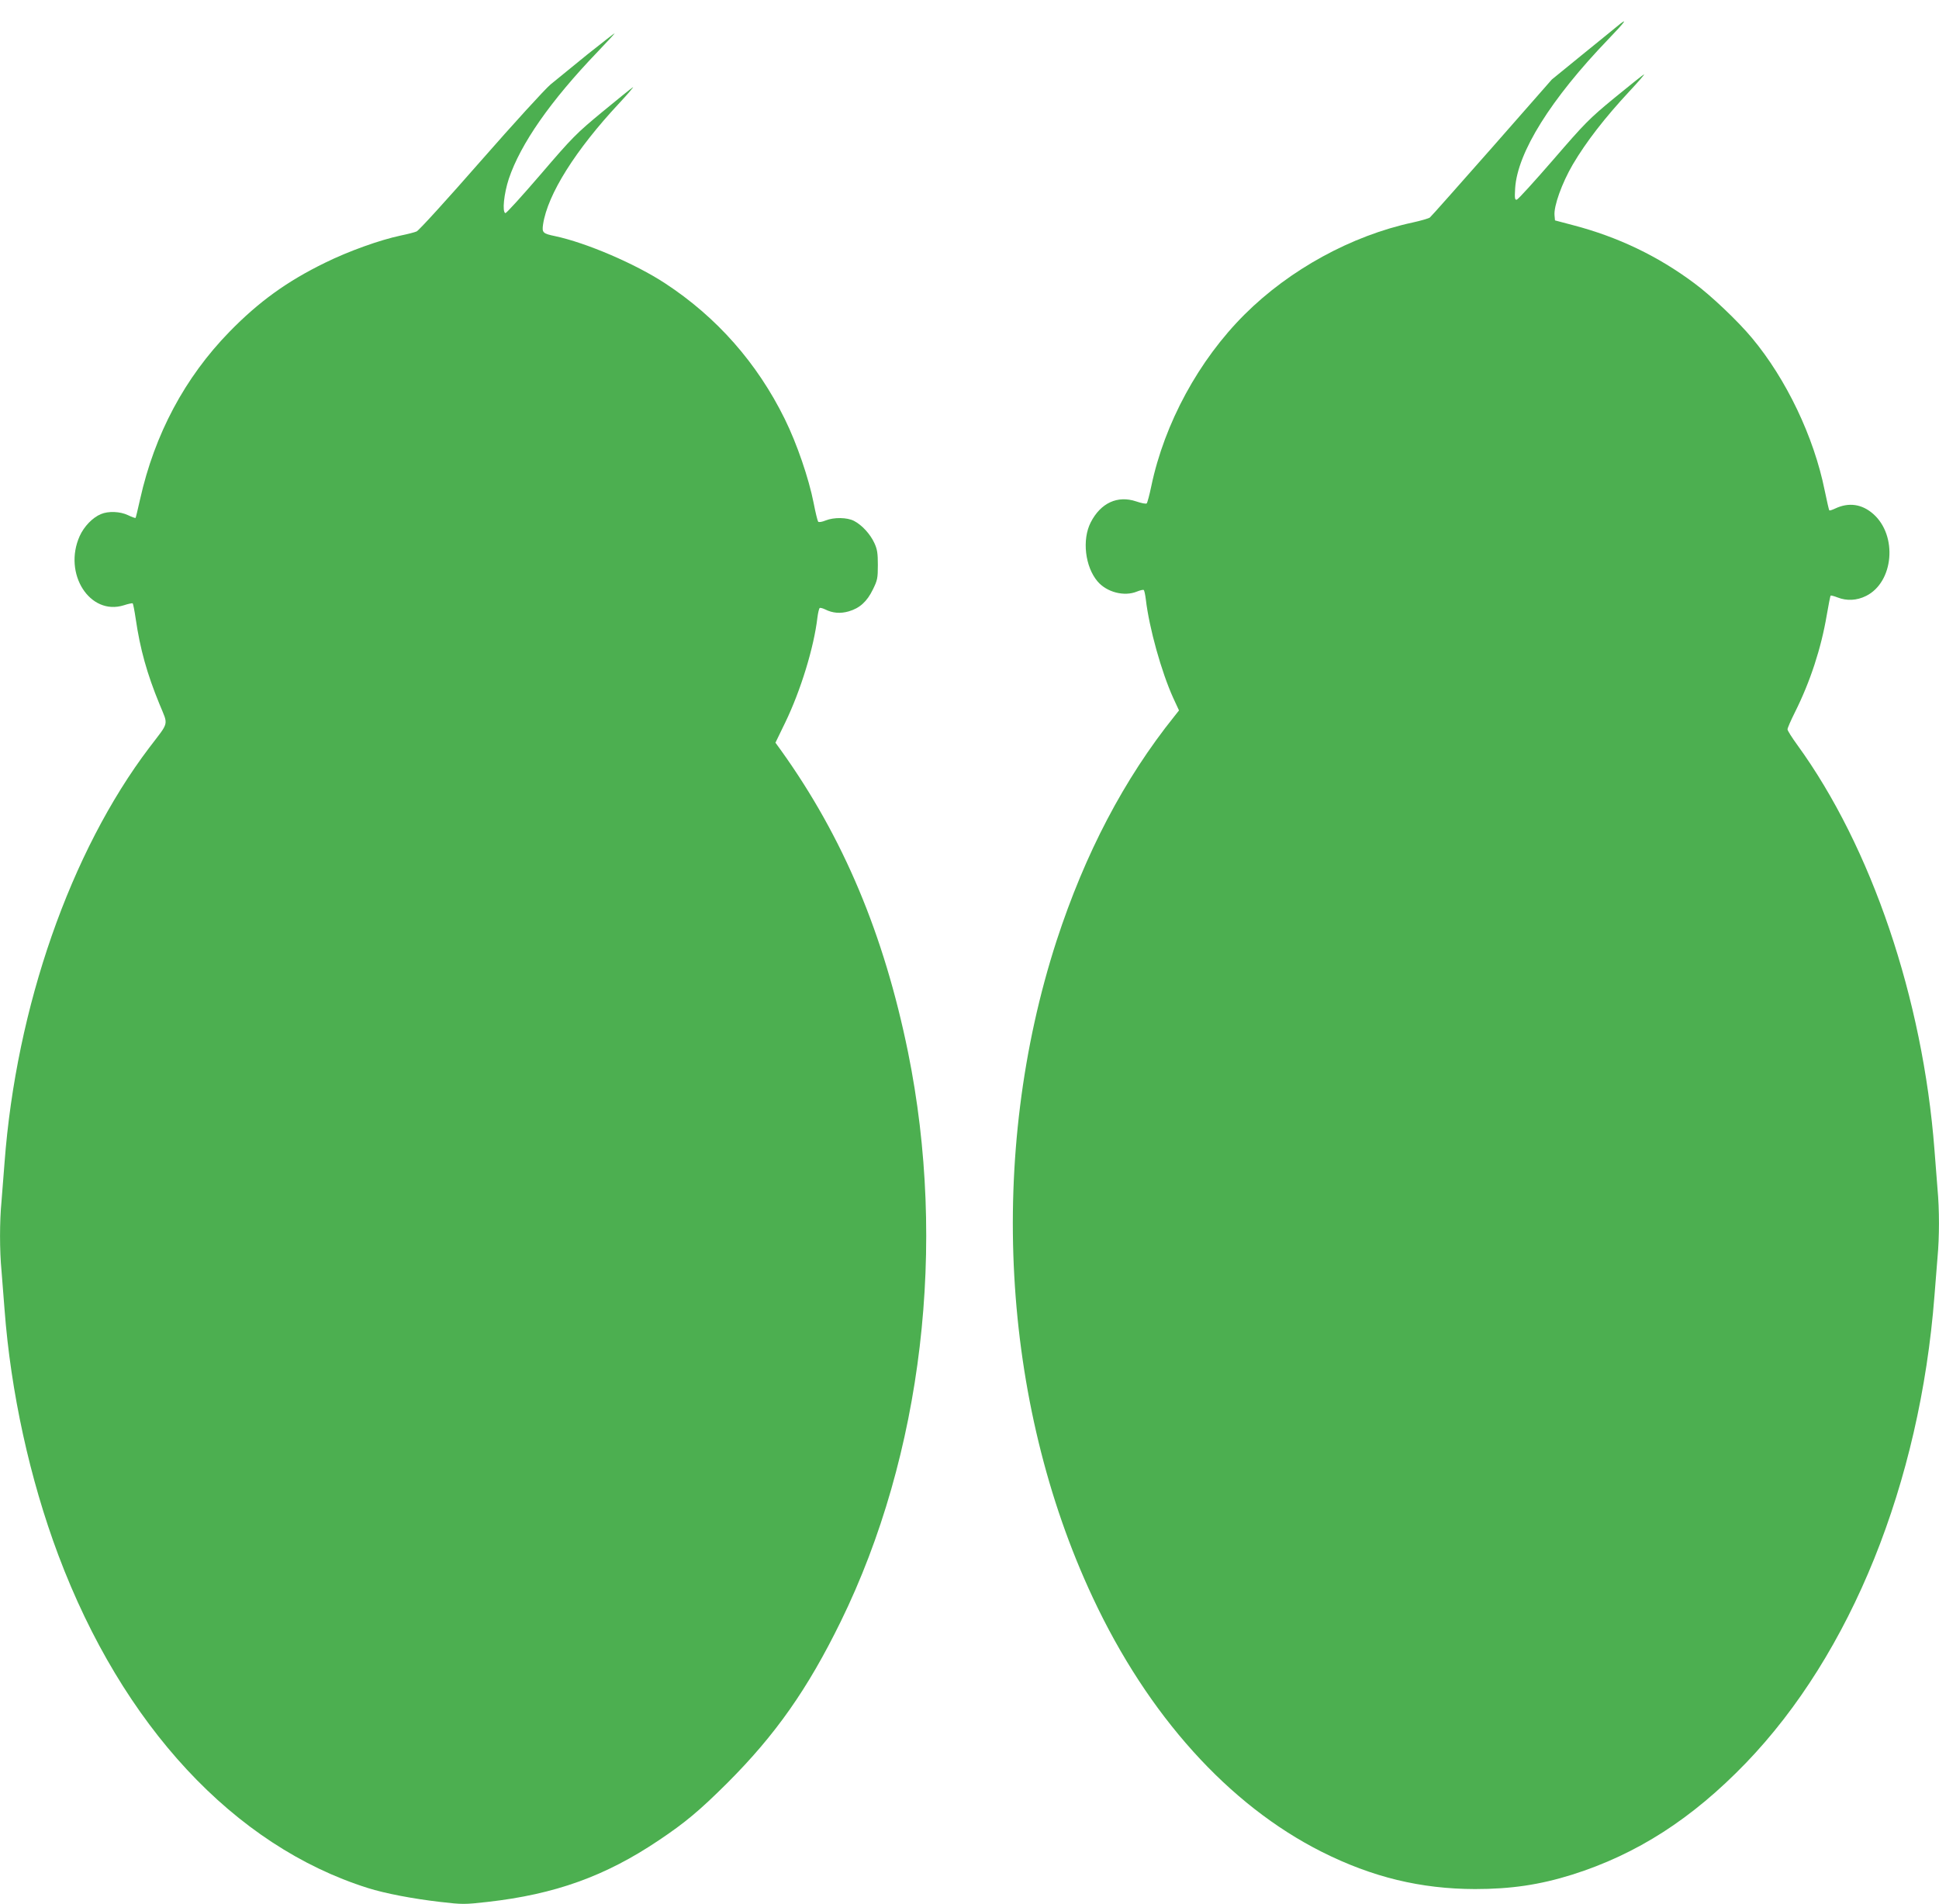
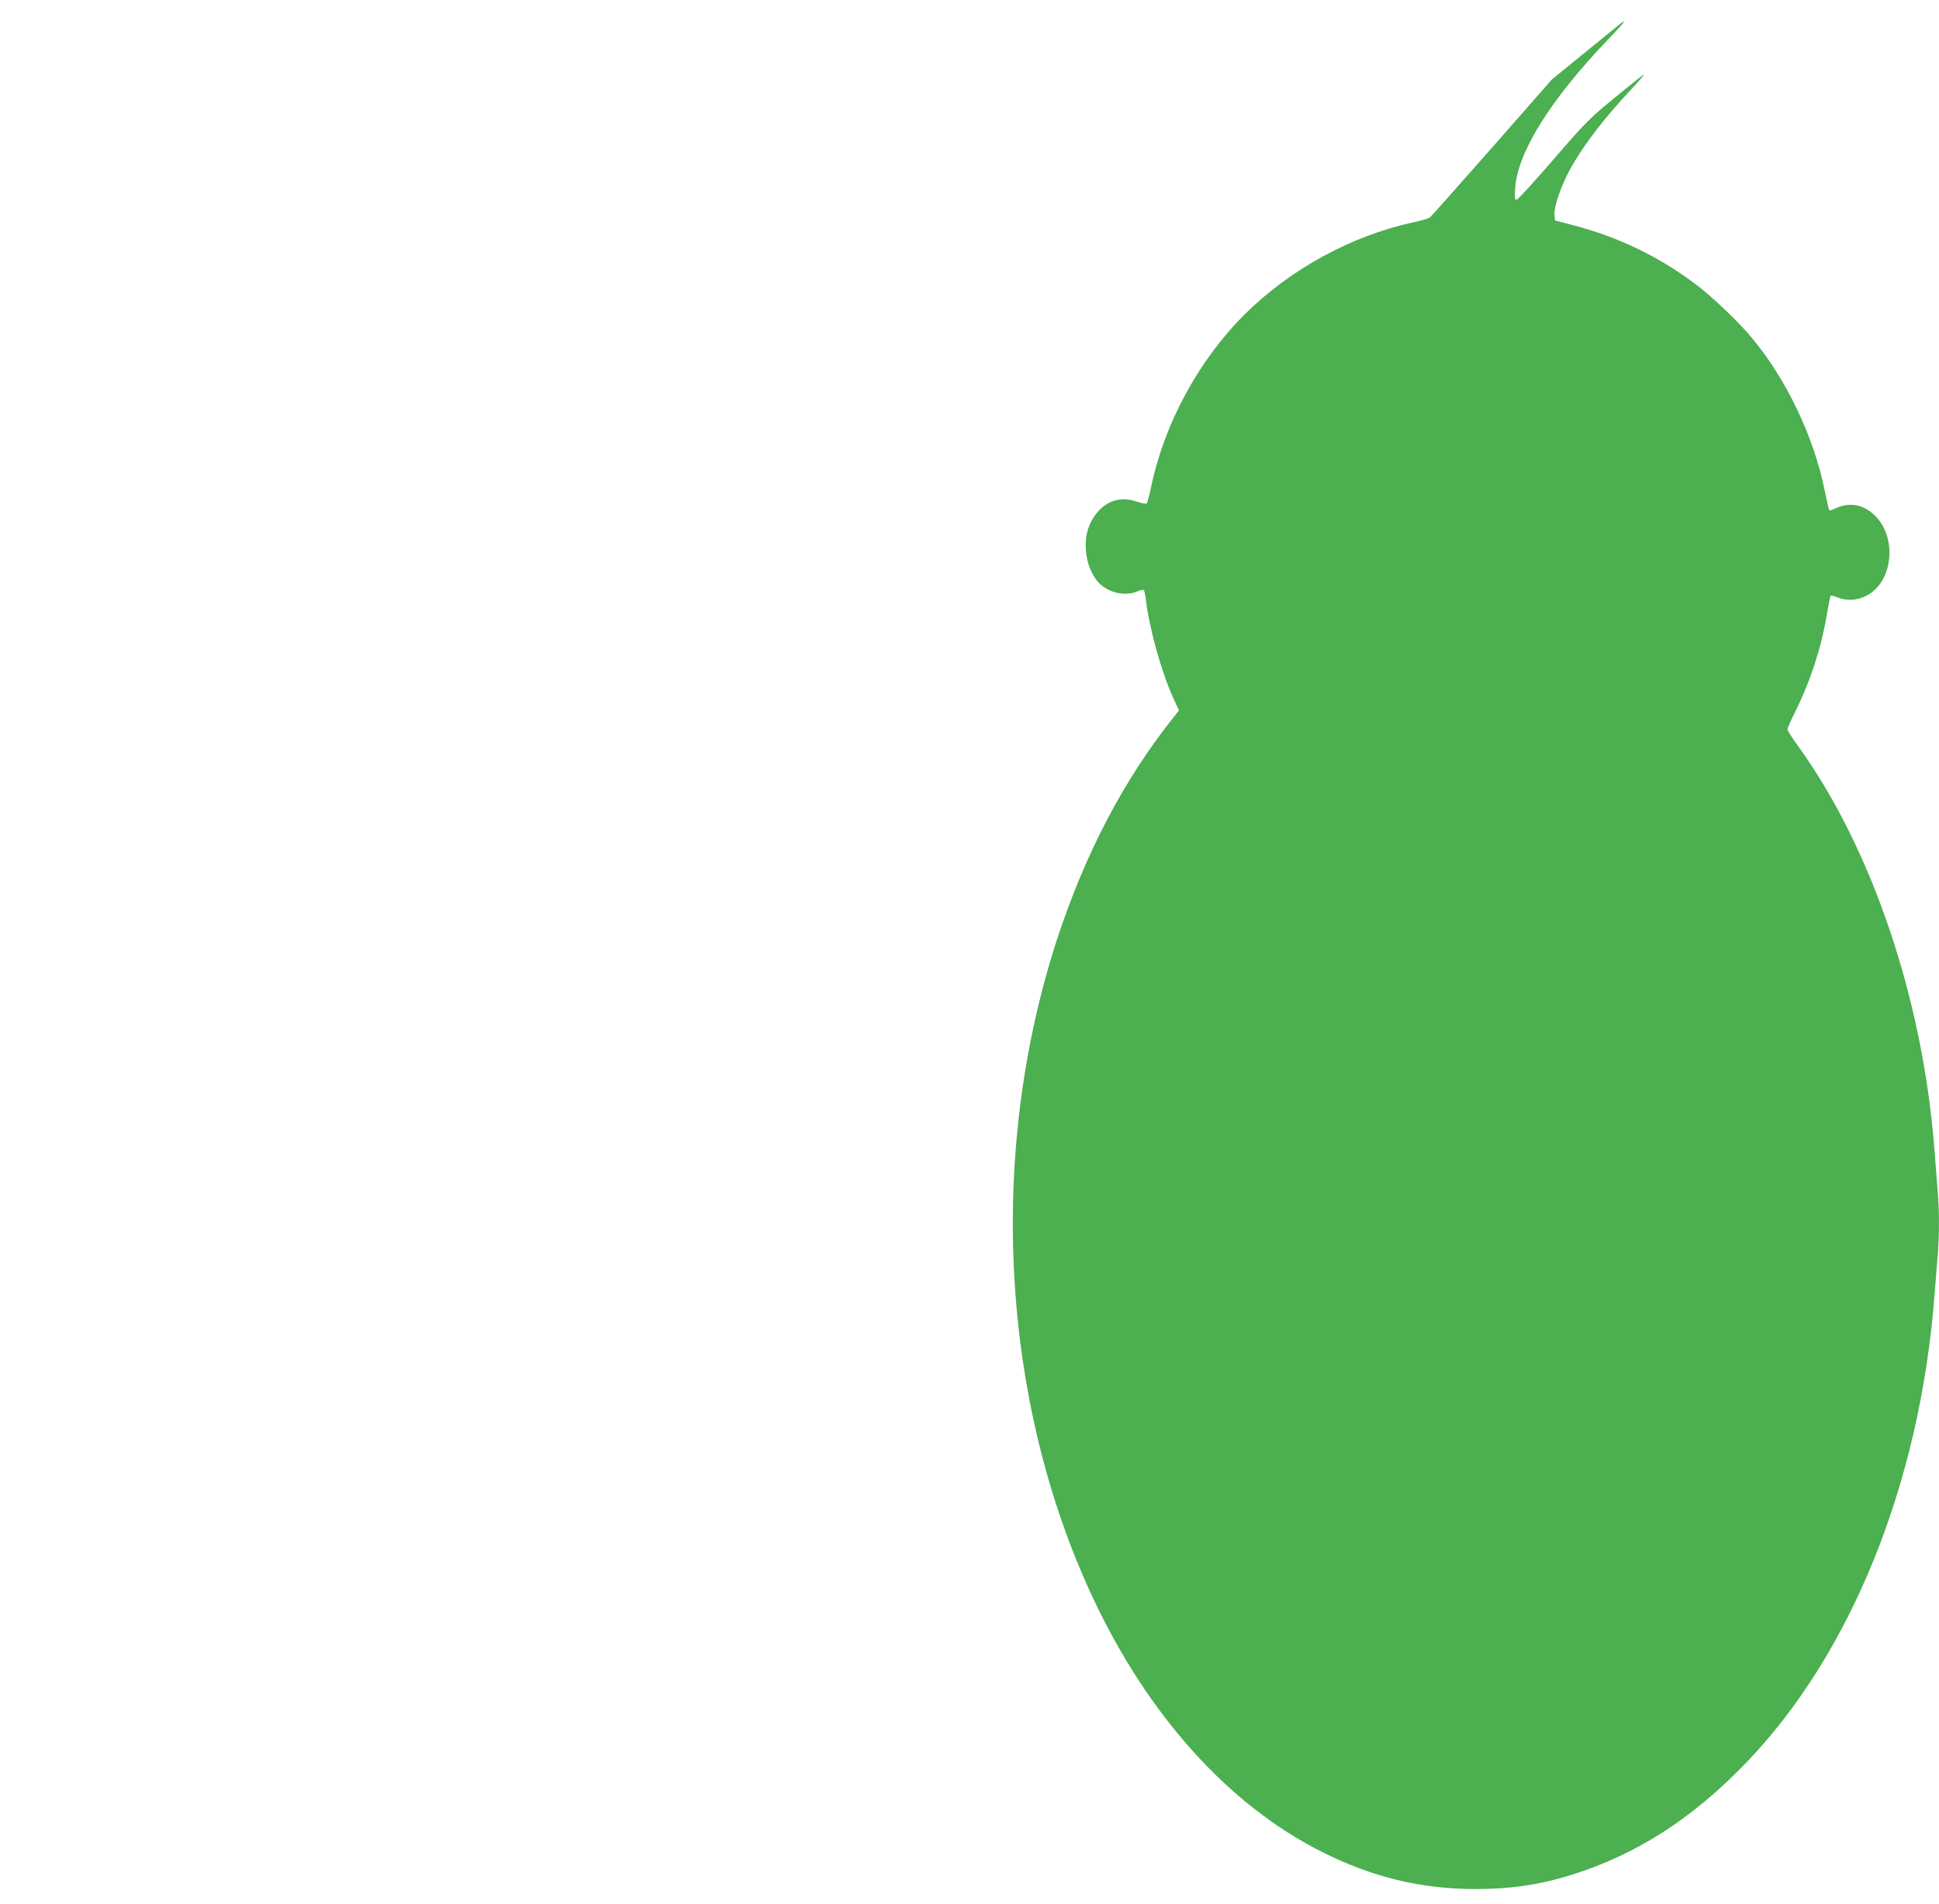
<svg xmlns="http://www.w3.org/2000/svg" version="1.0" width="1280pt" height="1257pt" viewBox="0 0 1280 1257" preserveAspectRatio="xMidYMid meet">
  <g transform="translate(0,1257) scale(0.1,-0.1)" fill="#4caf50" stroke="none">
    <path d="M10675 12396 c-22 -18 -128 -105 -236 -192 l-195 -159 -395 -450 c-218 -247 -402 -455 -410 -461 -8 -6 -59 -21 -114 -33 -403 -87 -811 -310 -1109 -607 -302 -301 -529 -718 -616 -1134 -12 -58 -26 -109 -30 -113 -4 -5 -35 1 -70 13 -123 41 -234 -10 -300 -139 -58 -114 -37 -292 45 -389 61 -72 177 -102 261 -67 20 8 40 13 44 10 4 -2 10 -30 14 -62 22 -189 103 -479 181 -651 l38 -82 -30 -38 c-333 -415 -590 -906 -778 -1482 -457 -1411 -368 -3042 239 -4337 364 -778 897 -1369 1511 -1678 334 -168 654 -245 1011 -246 238 0 428 28 642 95 428 135 792 369 1147 737 695 721 1149 1847 1245 3084 6 77 15 190 20 251 13 140 13 317 0 458 -5 61 -14 176 -20 256 -77 1000 -416 1998 -906 2673 -35 48 -64 94 -64 102 0 9 22 59 49 113 101 202 173 422 210 641 12 69 23 127 26 129 2 2 22 -3 45 -12 61 -24 127 -21 189 10 182 91 209 398 47 541 -75 66 -162 78 -251 36 -19 -9 -37 -15 -39 -12 -3 2 -16 62 -31 133 -71 352 -253 733 -479 1004 -91 110 -271 281 -381 362 -241 180 -505 306 -799 383 l-121 32 -3 33 c-6 61 49 214 121 337 88 149 211 308 375 484 59 63 101 112 95 110 -6 -2 -93 -71 -194 -154 -170 -140 -196 -167 -406 -410 -124 -143 -232 -262 -240 -263 -13 -3 -15 7 -11 75 15 237 236 590 615 984 114 118 135 149 58 85z" />
-     <path d="M3878 12211 c-95 -77 -204 -166 -243 -198 -39 -33 -245 -259 -465 -510 -217 -248 -406 -456 -420 -461 -14 -6 -61 -18 -105 -27 -137 -29 -344 -103 -500 -180 -250 -122 -437 -257 -631 -456 -294 -302 -493 -675 -589 -1104 -15 -66 -28 -122 -30 -124 -3 -2 -25 6 -50 18 -52 25 -130 28 -179 7 -55 -23 -111 -81 -140 -145 -111 -248 67 -527 291 -457 30 10 57 15 59 13 3 -3 12 -49 20 -103 29 -199 74 -361 157 -563 59 -144 66 -111 -67 -286 -521 -687 -879 -1714 -956 -2740 -6 -82 -15 -197 -20 -255 -13 -134 -13 -326 0 -460 5 -58 14 -172 20 -255 41 -544 166 -1117 355 -1621 423 -1126 1161 -1920 2043 -2198 114 -36 297 -71 479 -92 146 -17 159 -17 310 0 446 50 780 170 1132 407 175 117 270 197 452 378 319 319 531 621 749 1066 539 1101 703 2487 444 3760 -159 778 -427 1417 -838 1991 l-37 51 65 134 c102 211 189 495 212 692 4 32 11 60 15 63 5 3 21 -2 36 -9 49 -25 101 -29 156 -13 72 21 120 64 159 144 30 61 33 74 33 162 0 78 -4 104 -23 145 -27 59 -82 119 -134 146 -46 24 -133 25 -188 3 -24 -10 -45 -13 -49 -8 -4 5 -18 61 -30 124 -32 162 -110 391 -191 555 -182 369 -448 671 -790 895 -197 129 -519 267 -725 311 -82 17 -88 23 -80 78 30 198 214 491 503 800 59 63 99 111 90 105 -9 -5 -99 -78 -201 -162 -173 -143 -198 -168 -407 -412 -123 -143 -228 -259 -234 -257 -22 8 -9 130 23 227 78 231 274 513 586 838 64 67 115 122 112 122 -3 0 -83 -63 -179 -139z" />
  </g>
</svg>